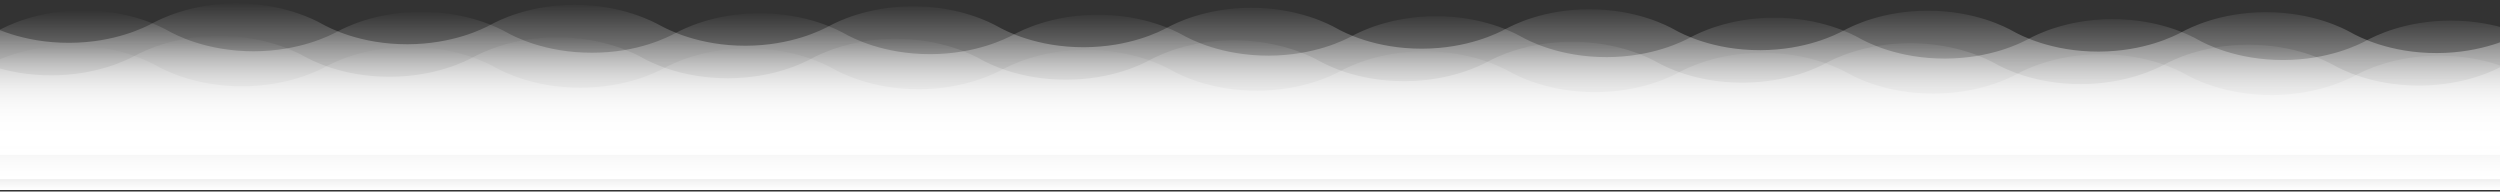
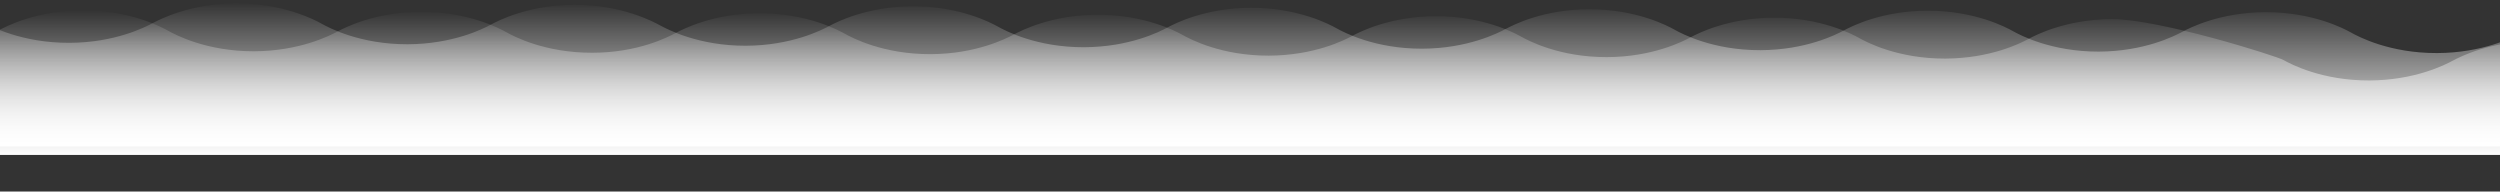
<svg xmlns="http://www.w3.org/2000/svg" xmlns:xlink="http://www.w3.org/1999/xlink" id="Layer_1" data-name="Layer 1" viewBox="0 0 1280 98.06">
  <rect x="0" y="0" width="1280" height="98.06" fill="#333333" stroke="none" />
  <defs>
    <style>.cls-1{fill:url(#linear-gradient);}.cls-2{fill:url(#linear-gradient-2);}.cls-3{fill:url(#linear-gradient-3);}.cls-4{fill:url(#linear-gradient-4);}</style>
    <linearGradient id="linear-gradient" x1="588.71" y1="91.67" x2="588.71" y2="17.65" gradientUnits="userSpaceOnUse">
      <stop offset="0" stop-color="#fff" />
      <stop offset="1" stop-color="#fff" stop-opacity="0" />
    </linearGradient>
    <linearGradient id="linear-gradient-2" x1="686.4" y1="97.28" x2="686.4" y2="23.26" xlink:href="#linear-gradient" />
    <linearGradient id="linear-gradient-3" x1="692.29" y1="79.33" x2="692.29" y2="5.31" xlink:href="#linear-gradient" />
    <linearGradient id="linear-gradient-4" x1="597.7" y1="75.02" x2="597.7" y2="1" xlink:href="#linear-gradient" />
  </defs>
  <title>SHAVIER</title>
-   <path id="_Caminho_" data-name="&lt;Caminho&gt;" class="cls-1" d="M935,32.25c-3.9,2.12-19.34,10-42.69,10.09-24.24.06-40.17-8.39-43.89-10.47S828.81,21.34,804.57,21.4c-23.35.06-38.79,8-42.69,10.09s-19.35,10-42.7,10.09c-24.24.06-40.17-8.39-43.89-10.47S655.64,20.59,631.4,20.65c-23.35.05-38.79,8-42.69,10.08h0c-3.9,2.12-19.35,10-42.69,10.08-24.25.06-40.18-8.38-43.89-10.46s-19.65-10.53-43.9-10.47c-23.34.06-38.79,8-42.69,10.09S396.2,40,372.85,40.07c-24.25.06-40.18-8.39-43.89-10.47s-19.65-10.53-43.9-10.47c-23.34.06-38.78,8-42.69,10.09l0,0c-3.91,2.12-19.35,10-42.69,10.09-24.25.06-40.18-8.39-43.9-10.47S136.1,18.34,111.86,18.4c-23.35.06-38.79,8-42.69,10.09s-19.35,10-42.69,10.09c-24.25.06-40.18-8.38-43.9-10.47S-37.06,17.59-61.31,17.65c-23.35.06-38.79,8-42.69,10.09V91.67H1281.42V33.73c-3.91,2.13-19.35,10-42.69,10.09-24.25.06-40.18-8.38-43.9-10.46s-19.64-10.53-43.89-10.47c-23.35.06-38.79,8-42.69,10.09s-19.35,10-42.69,10.09c-24.25.06-40.18-8.39-43.9-10.47S1002,22.07,977.77,22.13c-23.34.06-38.79,8-42.69,10.09" />
-   <path id="_Caminho_2" data-name="&lt;Caminho&gt;" class="cls-2" d="M1032.74,37.86c-3.91,2.13-19.35,10-42.7,10.09-24.24.06-40.17-8.38-43.89-10.46S926.5,27,902.26,27c-23.35.06-38.79,8-42.69,10.09s-19.35,10-42.69,10.09c-24.25.06-40.18-8.39-43.9-10.47S753.34,26.2,729.09,26.26c-23.35.06-38.79,8-42.69,10.09h0c-3.9,2.13-19.34,10-42.69,10.09-24.25.06-40.18-8.39-43.89-10.47s-19.65-10.52-43.9-10.46c-23.34,0-38.78,8-42.69,10.08s-19.34,10-42.69,10.09c-24.24.06-40.17-8.38-43.89-10.46S407,24.69,382.76,24.75c-23.35.06-38.79,8-42.69,10.09l0,0c-3.9,2.12-19.35,10-42.69,10.08-24.25.06-40.18-8.38-43.9-10.46S233.8,24,209.55,24c-23.35.06-38.79,8-42.69,10.09s-19.34,10-42.69,10.09C99.92,44.26,84,35.81,80.28,33.73S60.63,23.2,36.38,23.26c-23.34.06-38.79,8-42.69,10.09V97.28H1379.11V39.35c-3.9,2.13-19.35,10-42.69,10.09-24.25.06-40.18-8.39-43.9-10.47s-19.64-10.52-43.89-10.46c-23.34,0-38.79,8-42.69,10.08s-19.34,10-42.69,10.09c-24.25.06-40.18-8.38-43.89-10.46s-19.65-10.53-43.9-10.47c-23.34.06-38.79,8-42.69,10.09" />
-   <path id="_Caminho_3" data-name="&lt;Caminho&gt;" class="cls-3" d="M1038.63,19.91c-3.91,2.13-19.35,10-42.69,10.09-24.25.06-40.18-8.38-43.9-10.46S932.4,9,908.15,9.07c-23.35.06-38.79,8-42.69,10.09s-19.35,10-42.69,10.09c-24.25.06-40.18-8.39-43.9-10.47S759.23,8.25,735,8.31c-23.34.06-38.79,8-42.69,10.09h0c-3.9,2.13-19.34,10-42.69,10.09-24.24.06-40.17-8.39-43.89-10.47S586.06,7.5,561.82,7.56c-23.35.05-38.79,8-42.7,10.08s-19.34,10-42.69,10.09c-24.24.06-40.17-8.38-43.89-10.46S412.89,6.74,388.65,6.8c-23.35.06-38.79,8-42.69,10.09l0,0C342,19,326.57,27,303.23,27c-24.25.06-40.18-8.38-43.89-10.46S239.69,6,215.44,6.07c-23.34.06-38.79,8-42.69,10.09s-19.34,10-42.69,10.09c-24.25.06-40.18-8.39-43.89-10.47S66.52,5.25,42.27,5.31c-23.34.06-38.78,8-42.69,10.09V79.33H1385V21.4c-3.9,2.12-19.34,10-42.69,10.09-24.25.06-40.18-8.39-43.89-10.47s-19.65-10.53-43.9-10.47c-23.34.06-38.79,8-42.69,10.09s-19.34,10-42.69,10.09c-24.24.06-40.18-8.38-43.89-10.47S1105.6,9.74,1081.35,9.8c-23.34.06-38.78,8-42.69,10.09" />
+   <path id="_Caminho_3" data-name="&lt;Caminho&gt;" class="cls-3" d="M1038.63,19.91c-3.91,2.13-19.35,10-42.69,10.09-24.25.06-40.18-8.38-43.9-10.46S932.4,9,908.15,9.07c-23.35.06-38.79,8-42.69,10.09s-19.35,10-42.69,10.09c-24.25.06-40.18-8.39-43.9-10.47S759.23,8.25,735,8.31c-23.34.06-38.79,8-42.69,10.09h0c-3.9,2.13-19.34,10-42.69,10.09-24.24.06-40.17-8.39-43.89-10.47S586.06,7.5,561.82,7.56c-23.35.05-38.79,8-42.7,10.08s-19.34,10-42.69,10.09c-24.24.06-40.17-8.38-43.89-10.46S412.89,6.74,388.65,6.8c-23.35.06-38.79,8-42.69,10.09l0,0C342,19,326.57,27,303.23,27c-24.25.06-40.18-8.38-43.89-10.46S239.69,6,215.44,6.07c-23.34.06-38.79,8-42.69,10.09s-19.34,10-42.69,10.09c-24.25.06-40.18-8.39-43.89-10.47S66.52,5.25,42.27,5.31c-23.34.06-38.78,8-42.69,10.09V79.33H1385V21.4c-3.9,2.12-19.34,10-42.69,10.09-24.25.06-40.18-8.39-43.89-10.47c-23.34.06-38.79,8-42.69,10.09s-19.34,10-42.69,10.09c-24.24.06-40.18-8.38-43.89-10.47S1105.6,9.74,1081.35,9.8c-23.34.06-38.78,8-42.69,10.09" />
  <path id="_Caminho_4" data-name="&lt;Caminho&gt;" class="cls-4" d="M944,15.6c-3.9,2.13-19.34,10-42.69,10.09-24.25.06-40.18-8.39-43.89-10.47S837.81,4.7,813.56,4.76c-23.34,0-38.79,8-42.69,10.08s-19.34,10-42.69,10.09C703.94,25,688,16.55,684.29,14.47S664.64,3.94,640.39,4c-23.34.06-38.78,8-42.69,10.09h0c-3.91,2.12-19.35,10-42.7,10.09-24.24.06-40.17-8.39-43.89-10.47S491.47,3.18,467.23,3.24c-23.35.06-38.79,8-42.69,10.09s-19.35,10-42.69,10.09C357.6,23.48,341.67,15,338,13S318.31,2.43,294.06,2.49c-23.35,0-38.79,8-42.69,10.08l0,0c-3.9,2.13-19.34,10-42.69,10.09-24.24.06-40.17-8.39-43.89-10.47S145.1,1.7,120.86,1.76c-23.35.05-38.79,8-42.7,10.09s-19.34,10-42.69,10.08C11.23,22-4.7,13.55-8.42,11.47S-28.07.94-52.31,1C-75.66,1.06-91.1,9-95,11.09V75H1290.41V17.09c-3.9,2.12-19.34,10-42.69,10.08-24.24.06-40.17-8.38-43.89-10.46s-19.65-10.53-43.89-10.47c-23.35.06-38.79,8-42.69,10.09s-19.35,10-42.7,10.09c-24.24.06-40.17-8.39-43.89-10.47S1011,5.42,986.77,5.48c-23.35.06-38.79,8-42.69,10.09" />
</svg>